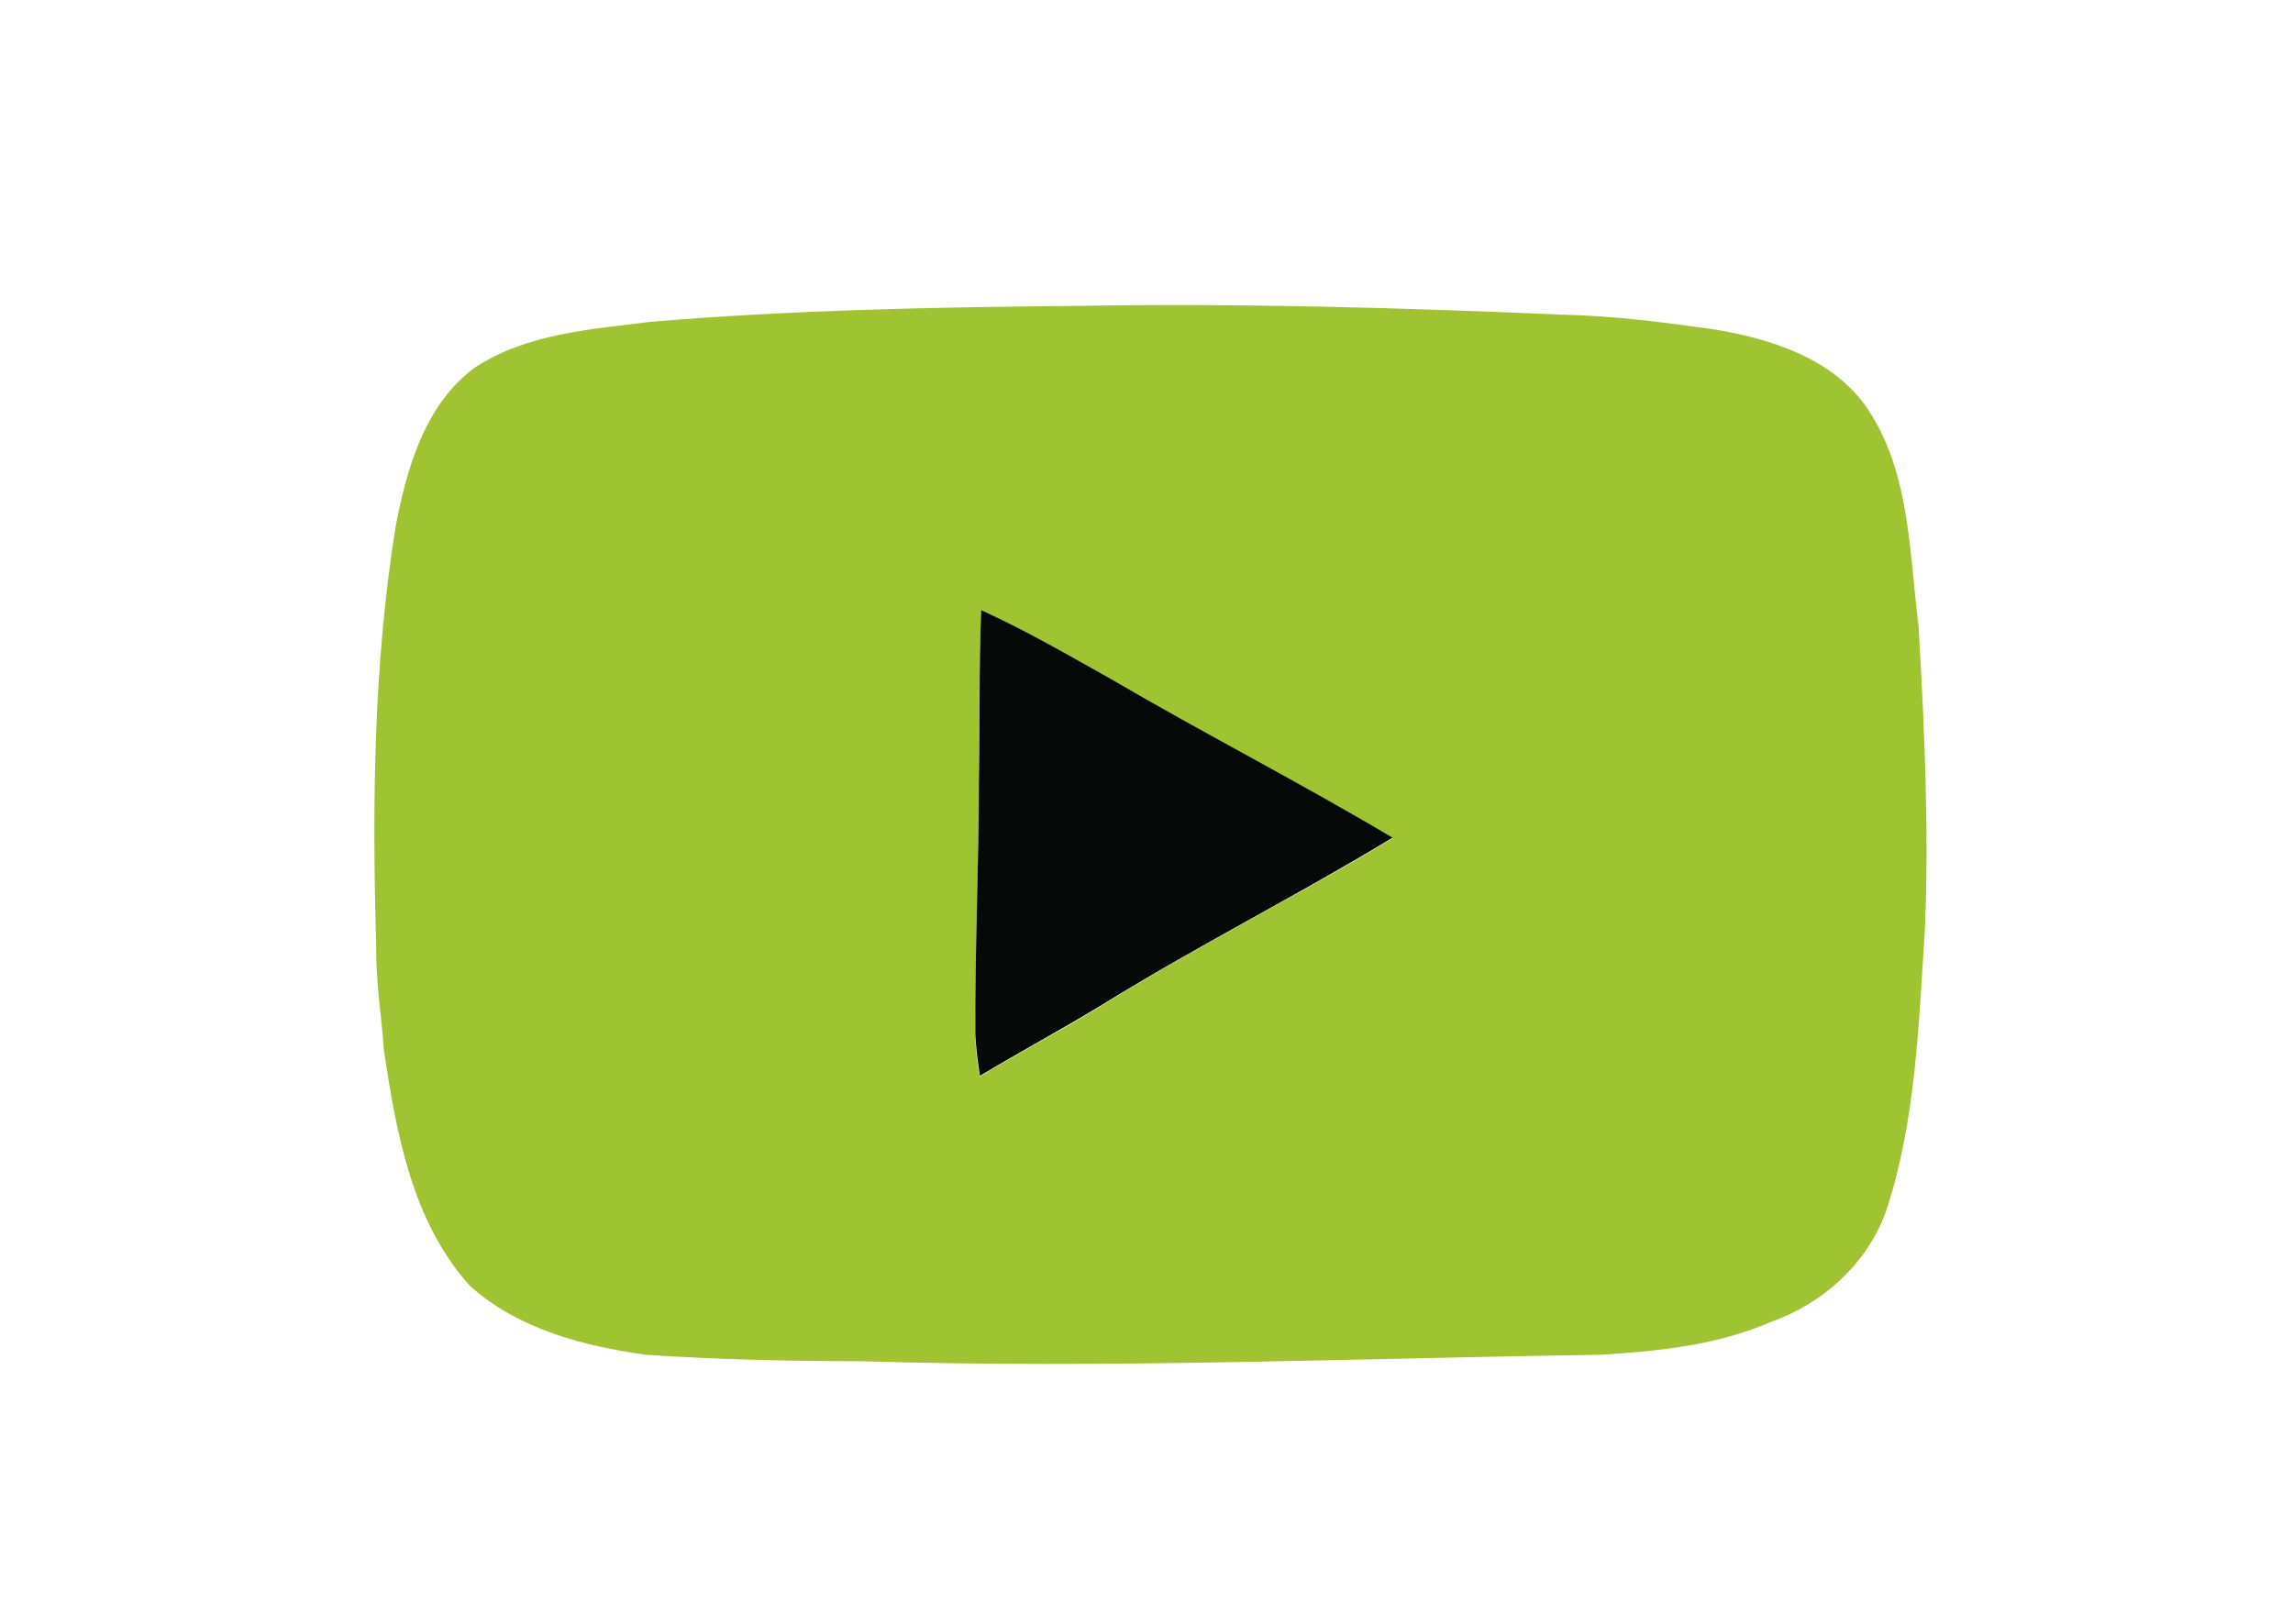
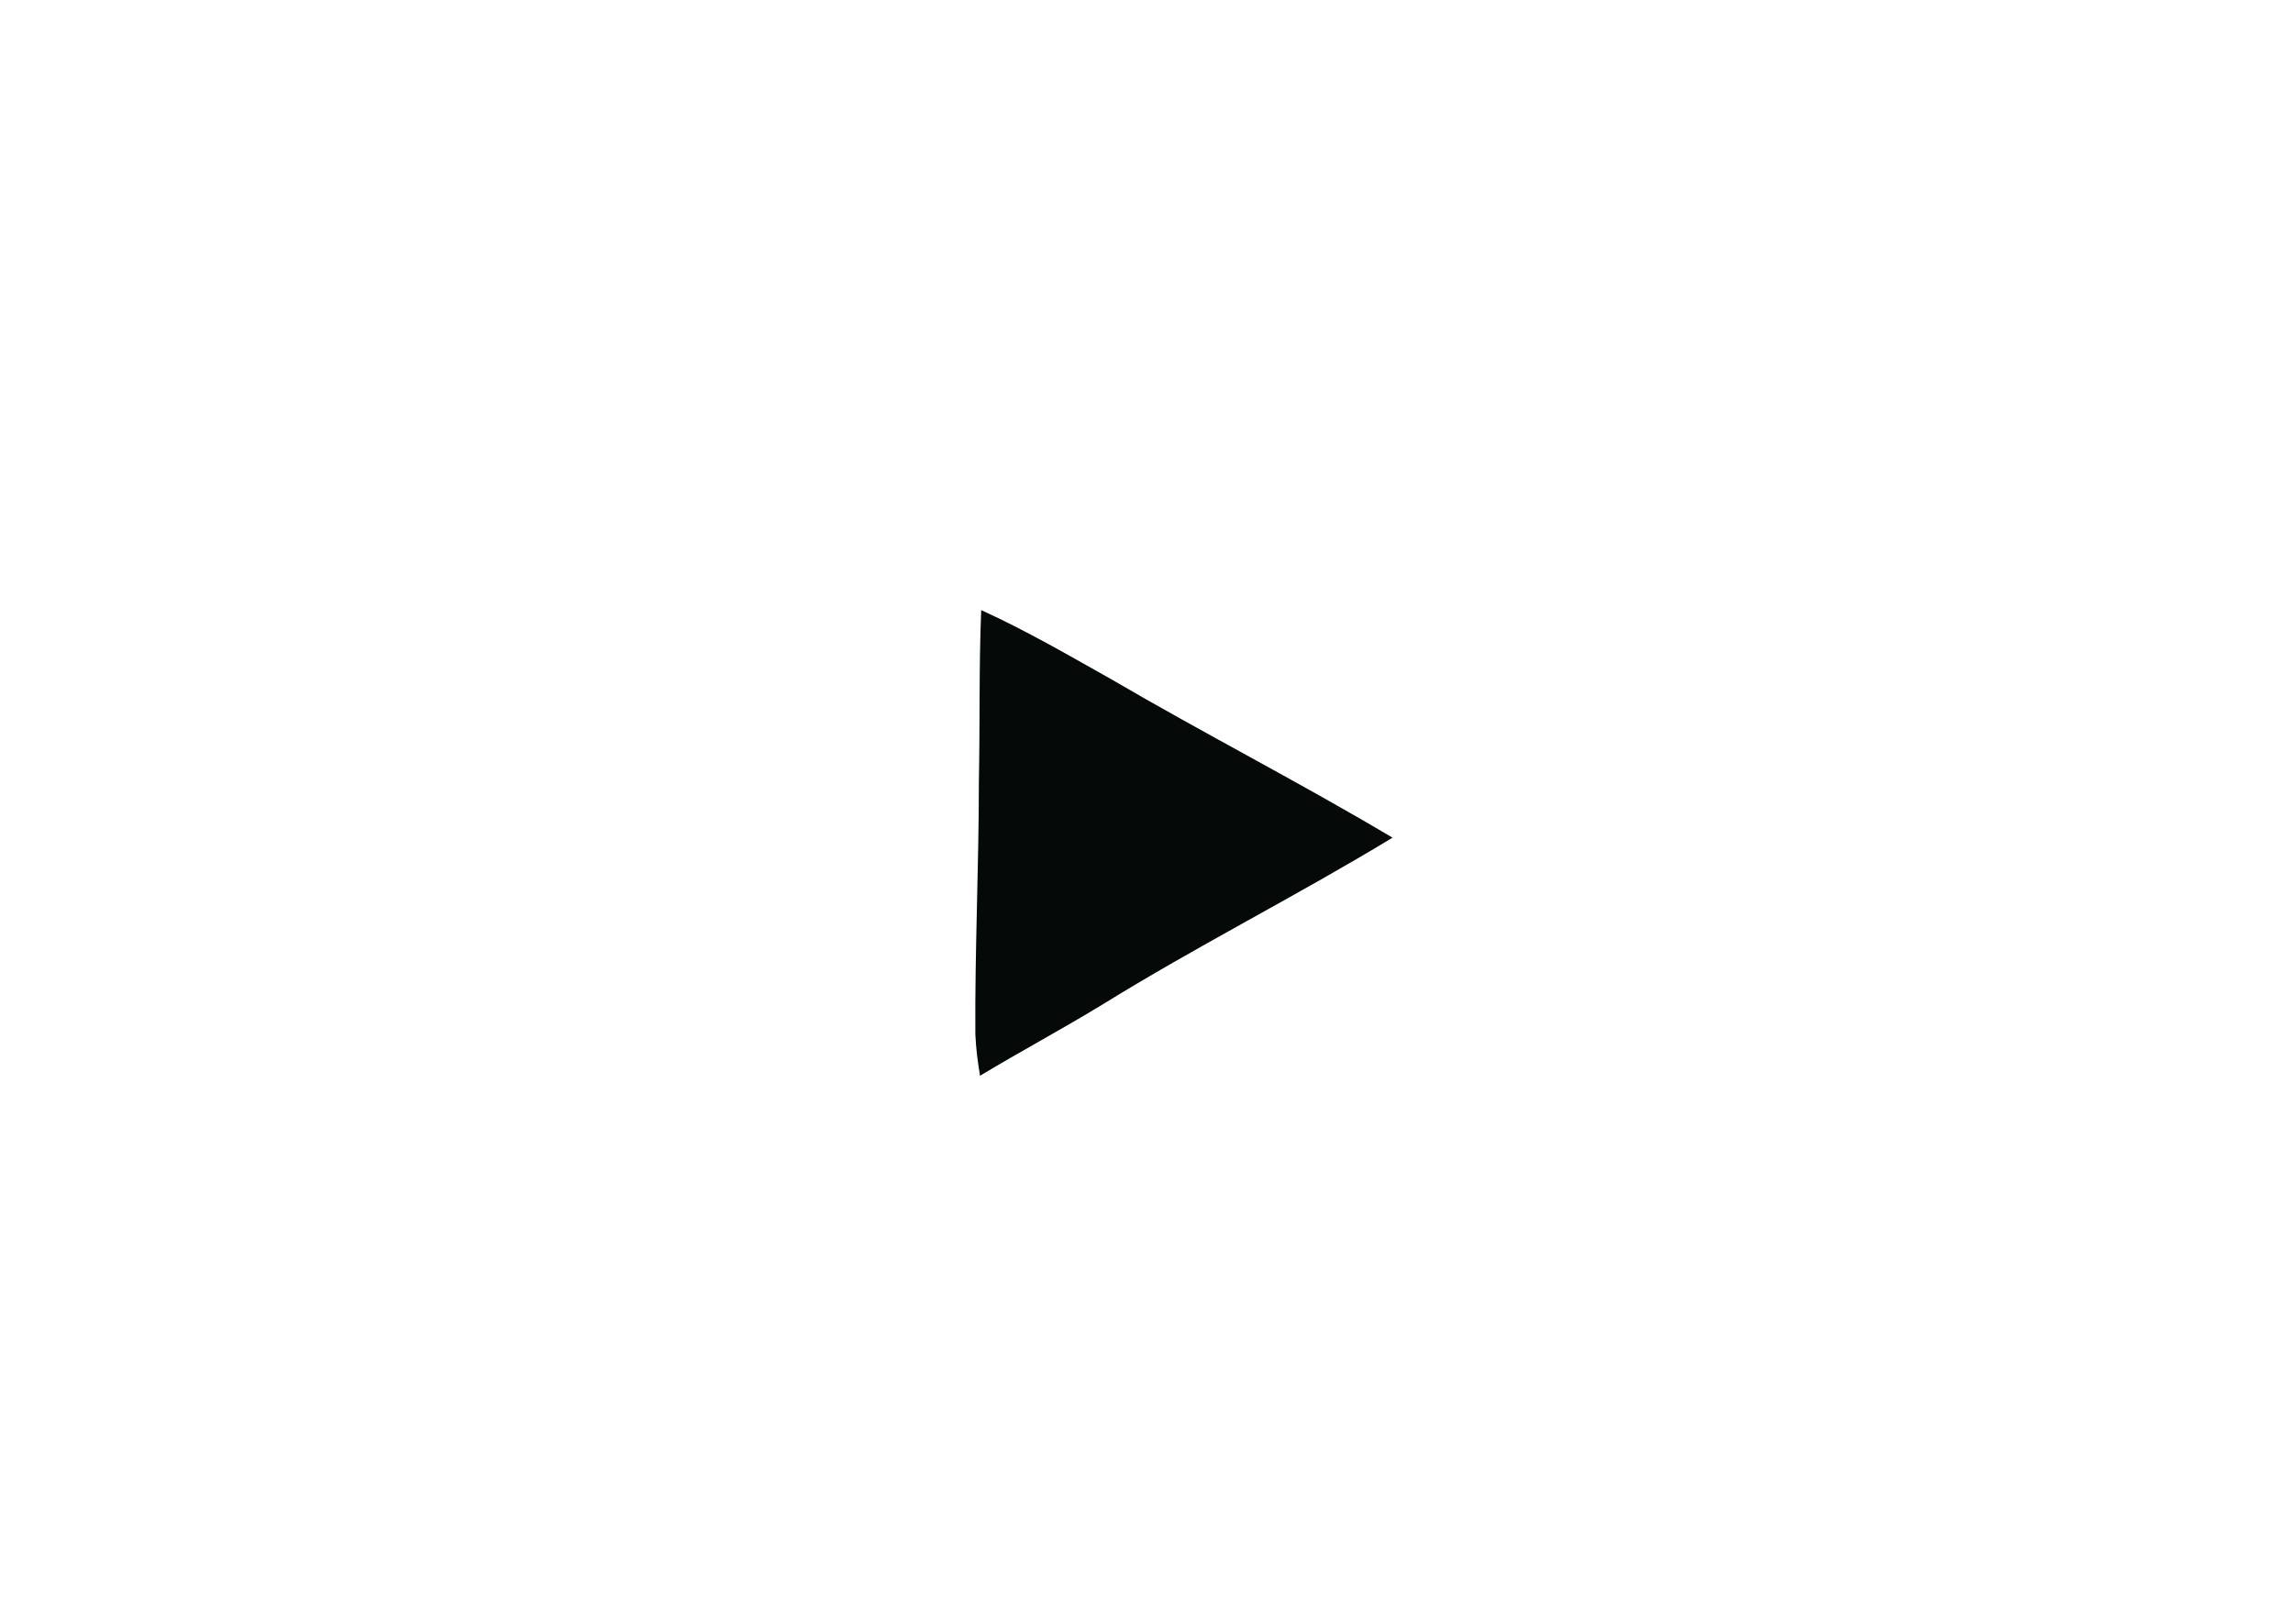
<svg xmlns="http://www.w3.org/2000/svg" version="1.0" id="Calque_1" x="0px" y="0px" viewBox="0 0 391.9 277.6" style="enable-background:new 0 0 391.9 277.6;" xml:space="preserve">
  <style type="text/css">
	.st0{fill:#9EC531;}
	.st1{fill:#050908;}
</style>
-   <path class="st0" d="M183.7,52.3c27.9-0.5,55.7,0.3,83.6,1.5c8.6,0.2,17.1,1.3,25.6,2.5c9.8,1.6,20.5,5,26.3,13.6  c7.3,10.9,7.1,24.6,8.7,37.1c1,17.2,1.8,34.5,1.1,51.8c-1.1,16.1-1.5,32.6-6.6,48.1c-3.2,9.1-10.9,16-19.8,19.1  c-9.2,4-19.3,5-29.2,5.6c-42,0.6-84.1,2.4-126.1,1.1c-12.3,0-24.6-0.3-36.9-1.1c-10.7-1.5-21.9-4.4-30.1-11.8  c-9.9-11-12.6-26.2-14.7-40.4c-0.4-5.9-1.4-11.7-1.3-17.6c-0.7-23.9-0.5-48,3.3-71.7c1.9-10,5-21,13.6-27.3  c8.9-5.8,19.8-6.5,30.1-7.8C135.4,53,159.5,52.5,183.7,52.3z M167.7,104.3c-0.4,9.8-0.2,19.7-0.4,29.5c0,14.4-0.7,28.7-0.6,43.1  c0,2.4,0.3,4.8,0.8,7.1c6.9-4.2,14-7.9,20.8-12.1c16.2-10.1,33.4-18.7,49.7-28.6c-15.8-9.4-32.2-17.8-48.1-27.1  C182.6,112,175.4,107.8,167.7,104.3L167.7,104.3z" />
  <path class="st1" d="M167.7,104.3c7.7,3.5,14.9,7.7,22.2,11.8c15.9,9.3,32.3,17.7,48.1,27.1c-16.3,9.9-33.4,18.5-49.7,28.6  c-6.9,4.2-14,8-20.8,12.1c-0.4-2.4-0.7-4.7-0.8-7.1c-0.1-14.3,0.6-28.7,0.6-43.1C167.5,124,167.3,114.1,167.7,104.3L167.7,104.3z" />
</svg>